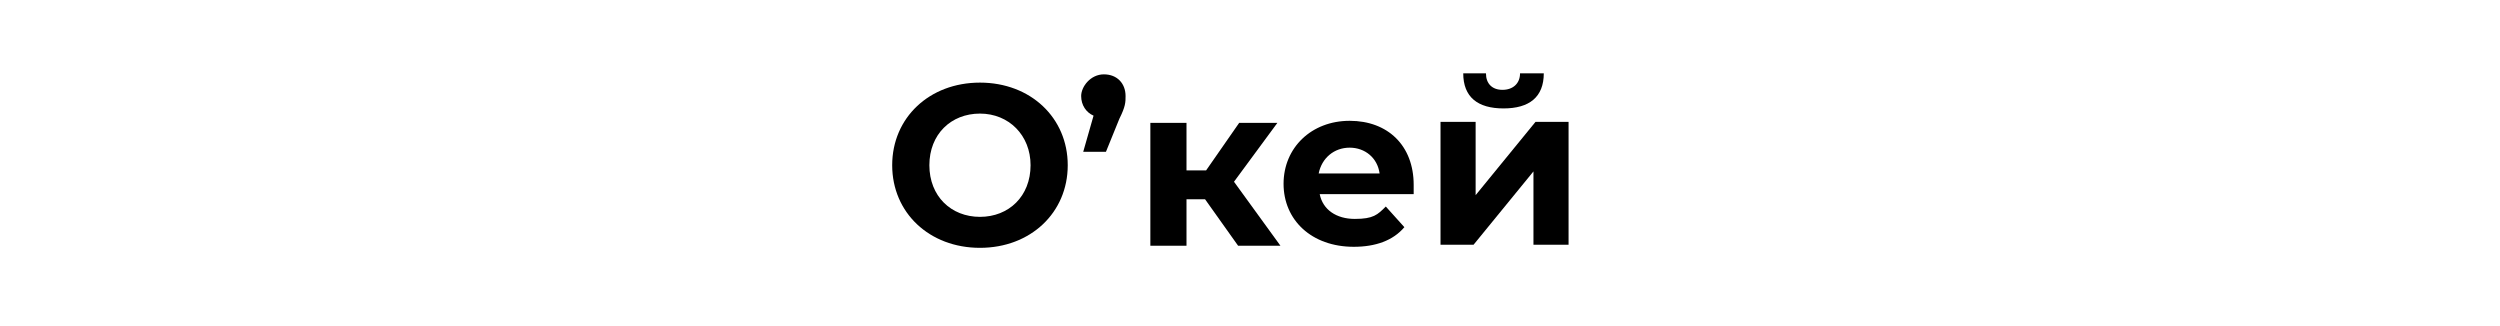
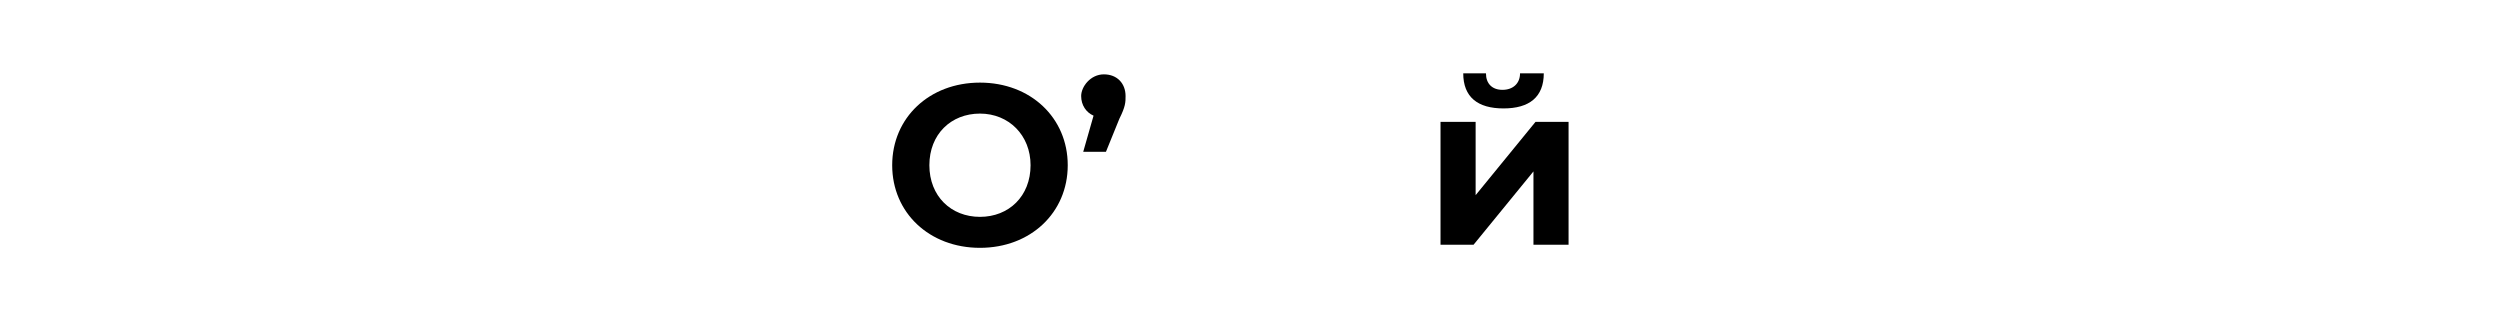
<svg xmlns="http://www.w3.org/2000/svg" id="_Слой_1" data-name="Слой_1" version="1.1" viewBox="0 0 242.1 31.6">
  <path d="M86.4,16c0-4.6,3.6-8,8.5-8s8.5,3.4,8.5,8-3.6,8-8.5,8-8.5-3.4-8.5-8ZM99.8,16c0-2.9-2.1-5-4.9-5s-4.9,2-4.9,5,2.1,5,4.9,5,4.9-2,4.9-5Z" />
  <path d="M109,9.3c0,.6,0,1-.6,2.2l-1.3,3.2h-2.2l1-3.5c-.7-.3-1.2-1-1.2-1.9s.9-2.1,2.2-2.1,2.1.9,2.1,2.1Z" />
-   <path d="M116.7,19.3h-1.8v4.5h-3.5v-11.9h3.5v4.6h1.9l3.2-4.6h3.7l-4.2,5.7,4.5,6.2h-4.1l-3.2-4.5Z" />
-   <path d="M136.8,18.8h-9c.3,1.5,1.6,2.4,3.4,2.4s2.2-.4,3-1.2l1.8,2c-1.1,1.3-2.8,1.9-4.9,1.9-4.1,0-6.8-2.6-6.8-6.1s2.7-6.1,6.4-6.1,6.2,2.4,6.2,6.2,0,.6,0,.9ZM127.7,16.8h5.9c-.2-1.5-1.4-2.5-2.9-2.5s-2.7,1-3,2.5Z" />
  <path d="M139.5,11.8h3.4v7.1l5.8-7.1h3.2v11.9h-3.4v-7.1l-5.8,7.1h-3.2v-11.9ZM141.6,7.1h2.3c0,1,.6,1.6,1.6,1.6s1.7-.6,1.7-1.6h2.3c0,2.3-1.4,3.4-3.9,3.4s-3.9-1.1-3.9-3.4Z" />
</svg>